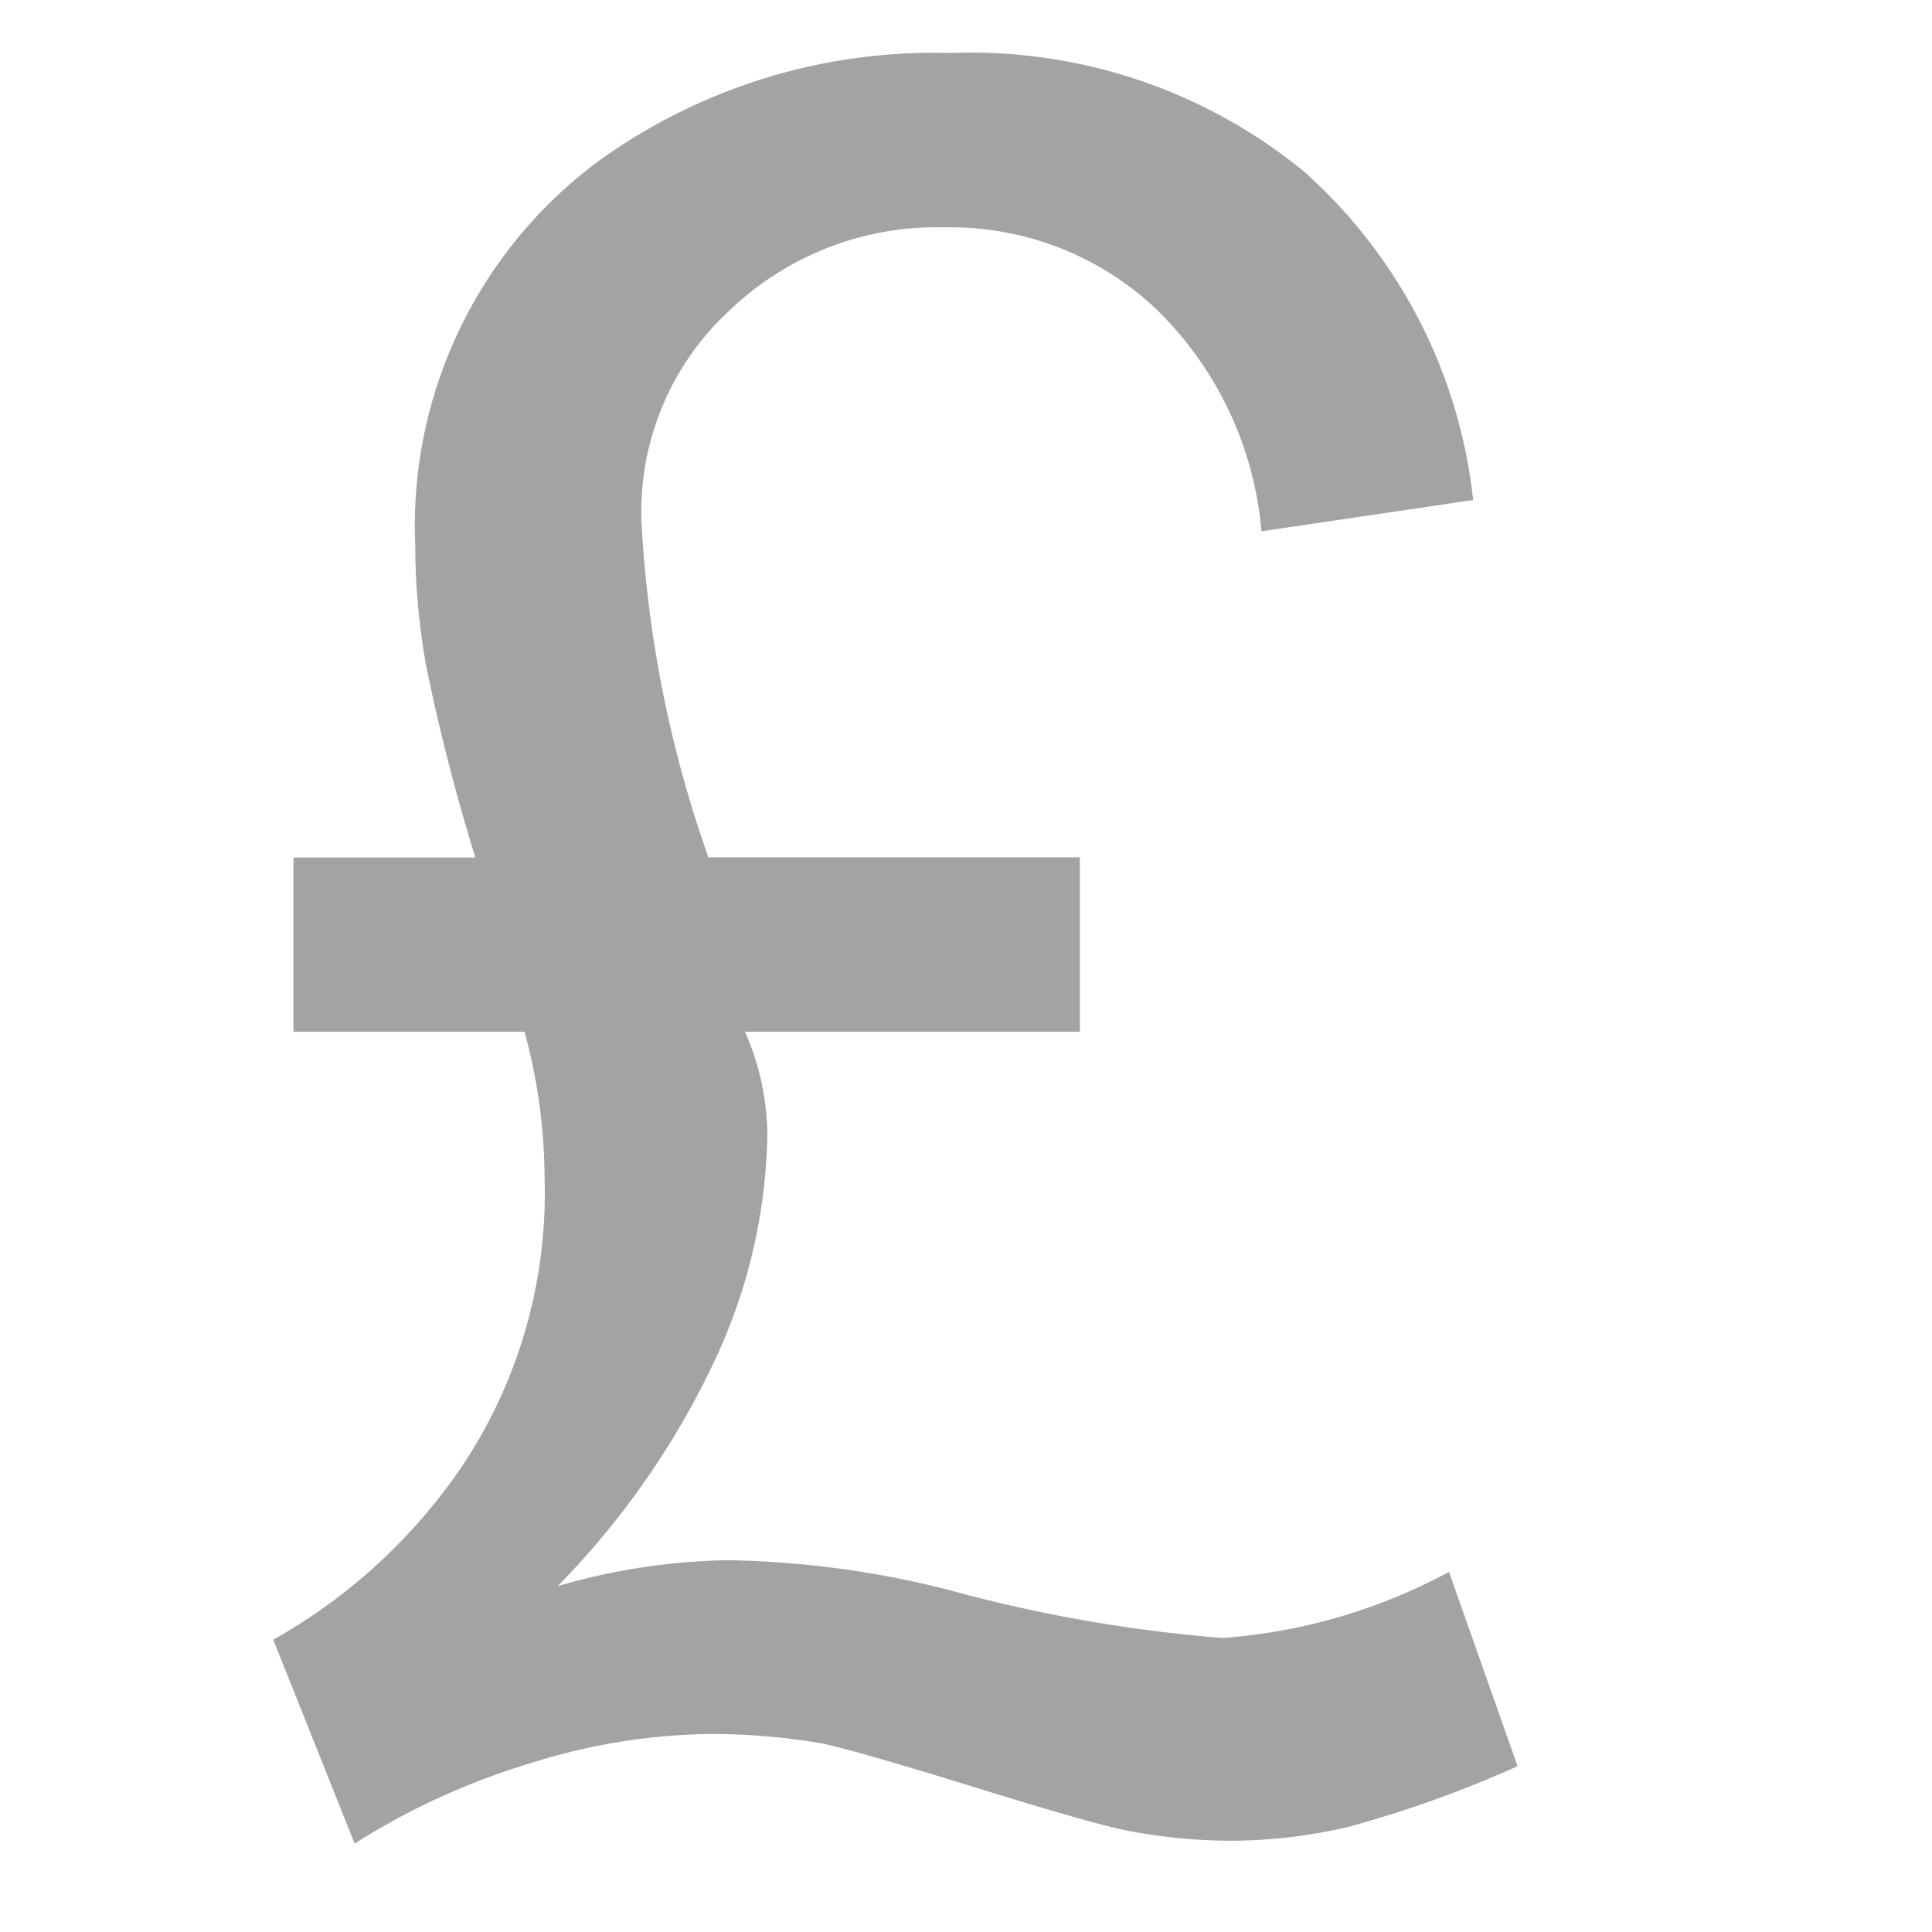
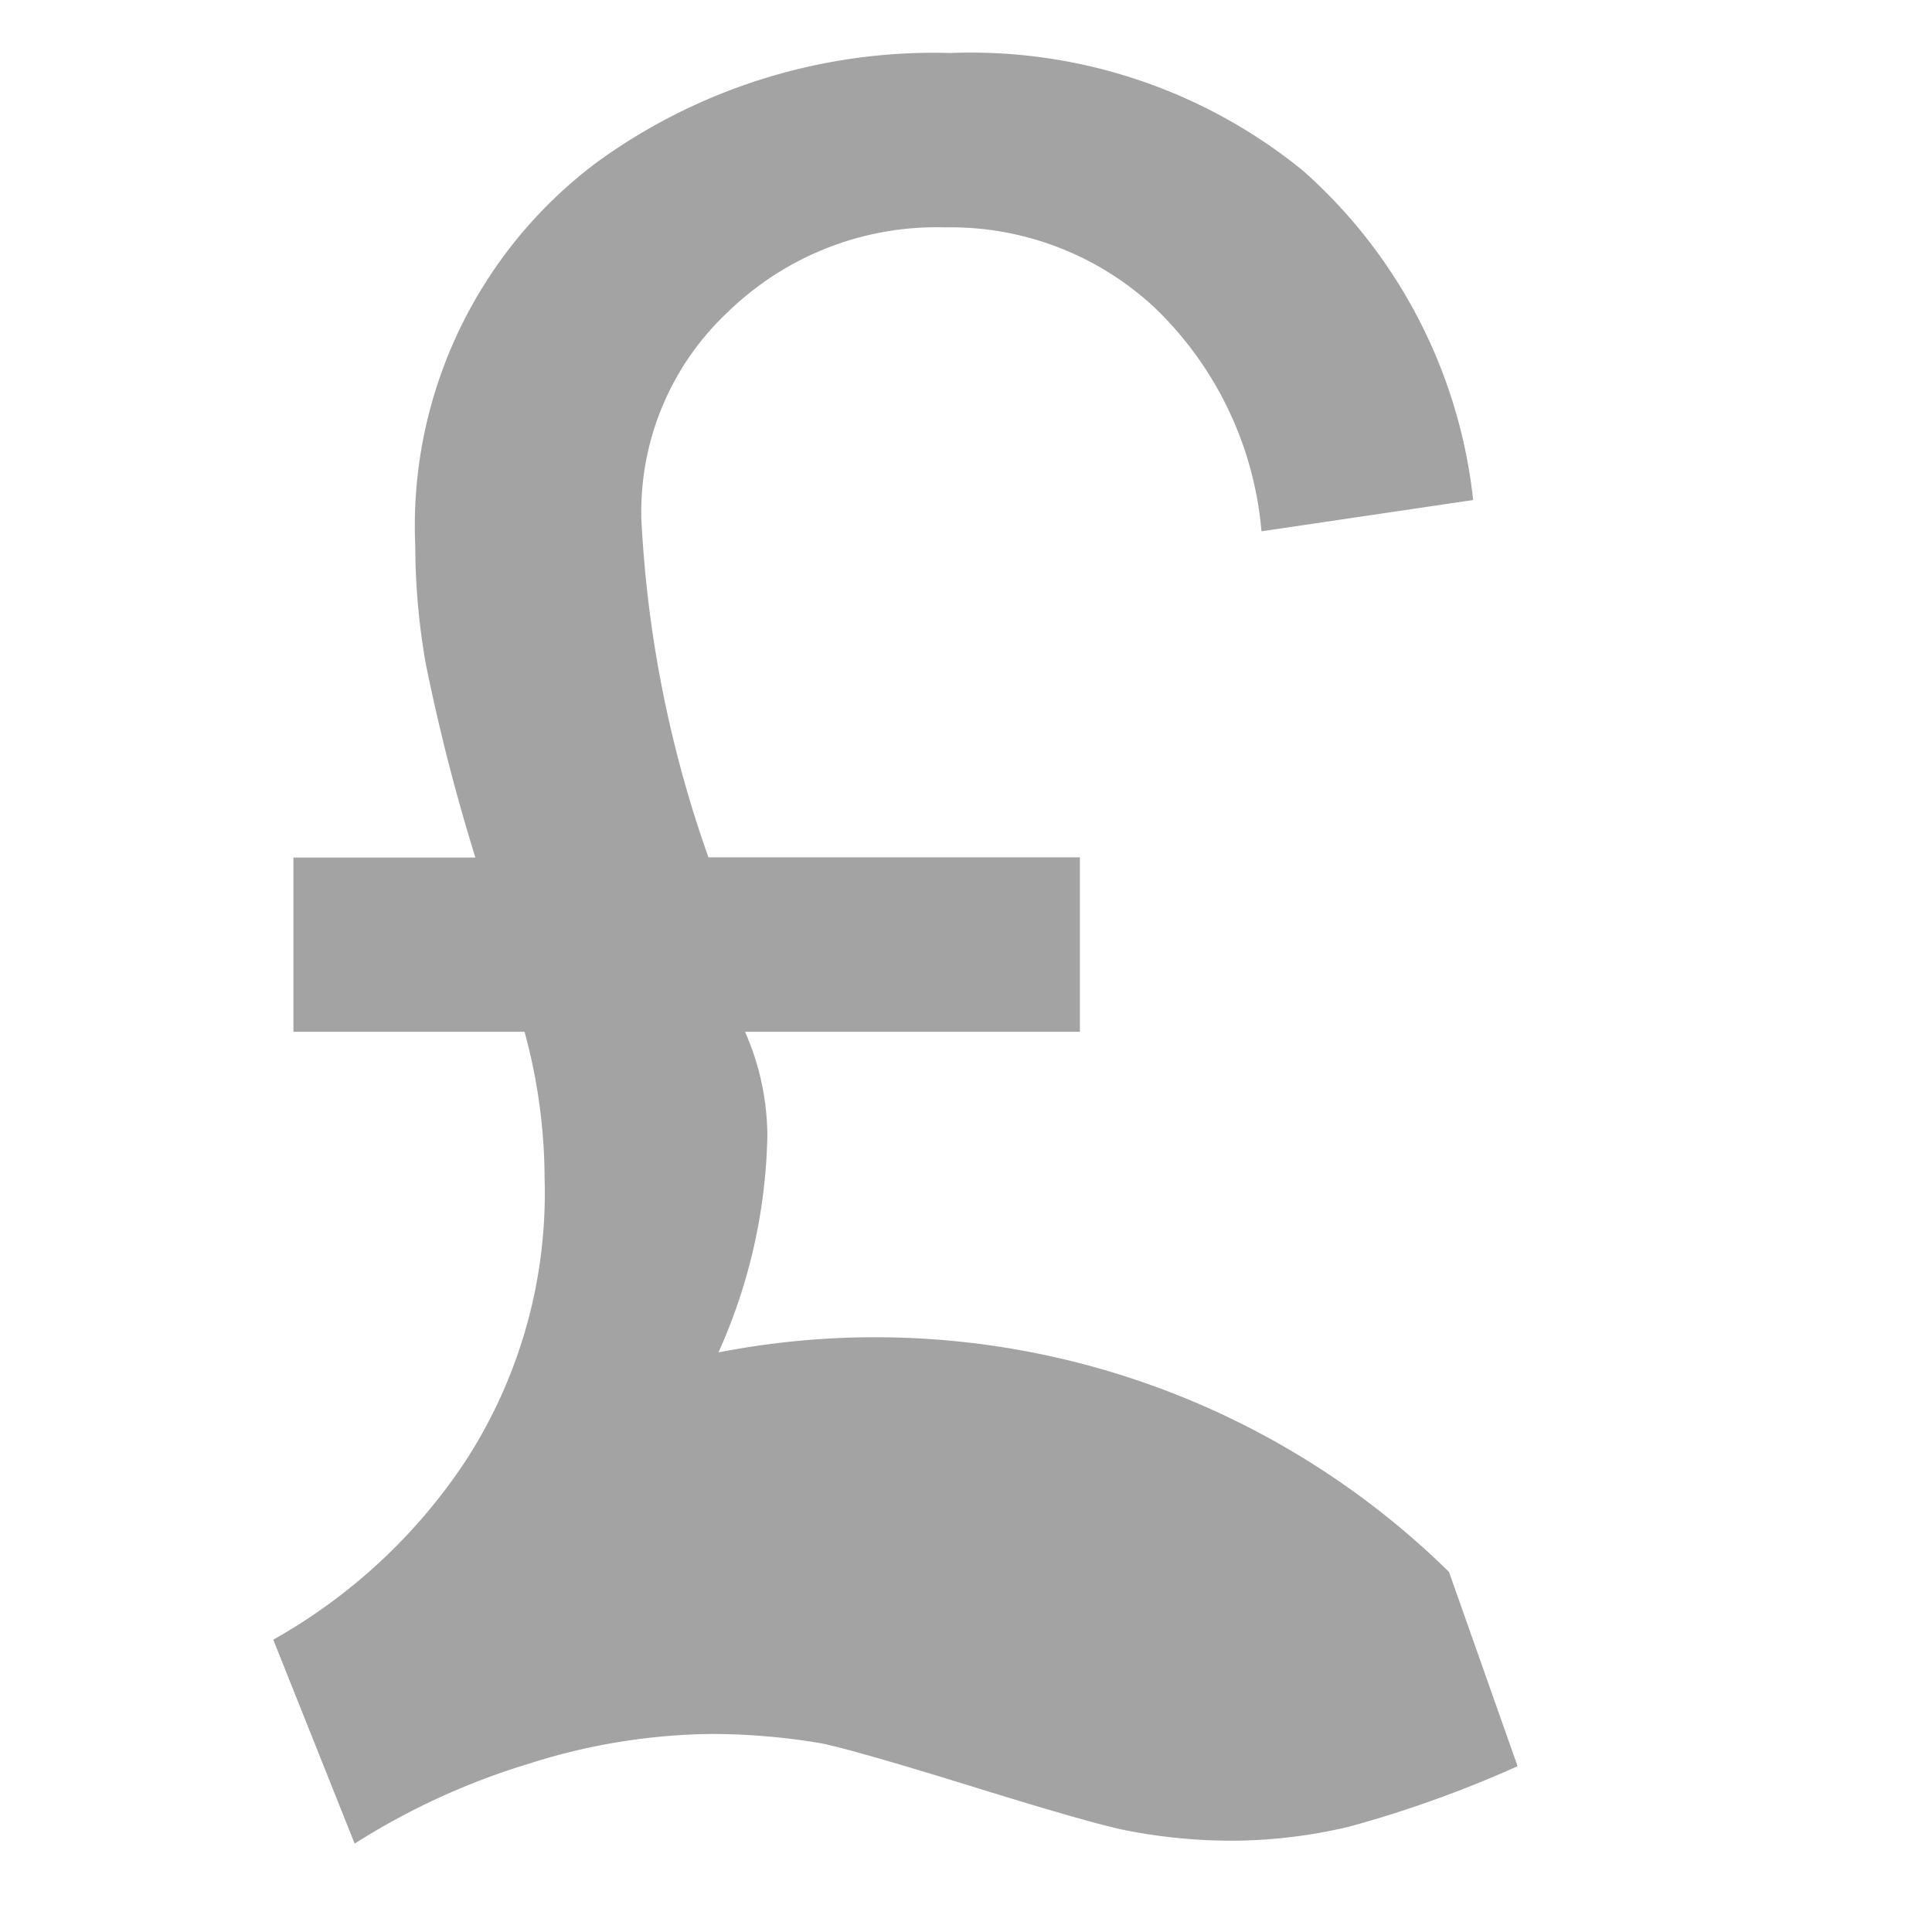
<svg xmlns="http://www.w3.org/2000/svg" width="16" height="16" viewBox="0 0 16 16">
  <defs>
    <style>
      .cls-1 {
        fill: #a3a3a3;
        fill-rule: evenodd;
      }
    </style>
  </defs>
-   <path id="_copy" data-name="£ copy" class="cls-1" d="M5.311,4.268a2.265,2.265,0,0,1,.718-1.685,2.48,2.48,0,0,1,1.8-.7,2.476,2.476,0,0,1,1.743.674A2.911,2.911,0,0,1,10.447,4.4L12.2,4.141a4.254,4.254,0,0,0-1.411-2.729A4.355,4.355,0,0,0,7.869.439a4.743,4.743,0,0,0-2.93.908,3.761,3.761,0,0,0-1.5,3.174,5.7,5.7,0,0,0,.088.981,16.358,16.358,0,0,0,.41,1.6H2.43V8.545H4.344A4.637,4.637,0,0,1,4.51,9.756,4.078,4.078,0,0,1,3.855,12.1a4.619,4.619,0,0,1-1.592,1.479l0.674,1.689a5.843,5.843,0,0,1,1.45-.664,5.123,5.123,0,0,1,1.5-.244,5.461,5.461,0,0,1,.918.078Q7.1,14.5,8.1,14.81t1.265,0.356a4.537,4.537,0,0,0,.83.078,4.235,4.235,0,0,0,.981-0.117,9.567,9.567,0,0,0,1.392-.5L12,13.018a4.666,4.666,0,0,1-1.875.547,12.164,12.164,0,0,1-2.275-.4,7.9,7.9,0,0,0-1.826-.244,5.283,5.283,0,0,0-1.406.215A6.78,6.78,0,0,0,5.95,11.2a4.575,4.575,0,0,0,.405-1.8A2.155,2.155,0,0,0,6.17,8.545H8.943V7.1H5.867a9.843,9.843,0,0,1-.557-2.832h0Z" />
+   <path id="_copy" data-name="£ copy" class="cls-1" d="M5.311,4.268a2.265,2.265,0,0,1,.718-1.685,2.48,2.48,0,0,1,1.8-.7,2.476,2.476,0,0,1,1.743.674A2.911,2.911,0,0,1,10.447,4.4L12.2,4.141a4.254,4.254,0,0,0-1.411-2.729A4.355,4.355,0,0,0,7.869.439a4.743,4.743,0,0,0-2.93.908,3.761,3.761,0,0,0-1.5,3.174,5.7,5.7,0,0,0,.088.981,16.358,16.358,0,0,0,.41,1.6H2.43V8.545H4.344A4.637,4.637,0,0,1,4.51,9.756,4.078,4.078,0,0,1,3.855,12.1a4.619,4.619,0,0,1-1.592,1.479l0.674,1.689a5.843,5.843,0,0,1,1.45-.664,5.123,5.123,0,0,1,1.5-.244,5.461,5.461,0,0,1,.918.078Q7.1,14.5,8.1,14.81t1.265,0.356a4.537,4.537,0,0,0,.83.078,4.235,4.235,0,0,0,.981-0.117,9.567,9.567,0,0,0,1.392-.5L12,13.018A6.78,6.78,0,0,0,5.95,11.2a4.575,4.575,0,0,0,.405-1.8A2.155,2.155,0,0,0,6.17,8.545H8.943V7.1H5.867a9.843,9.843,0,0,1-.557-2.832h0Z" />
</svg>